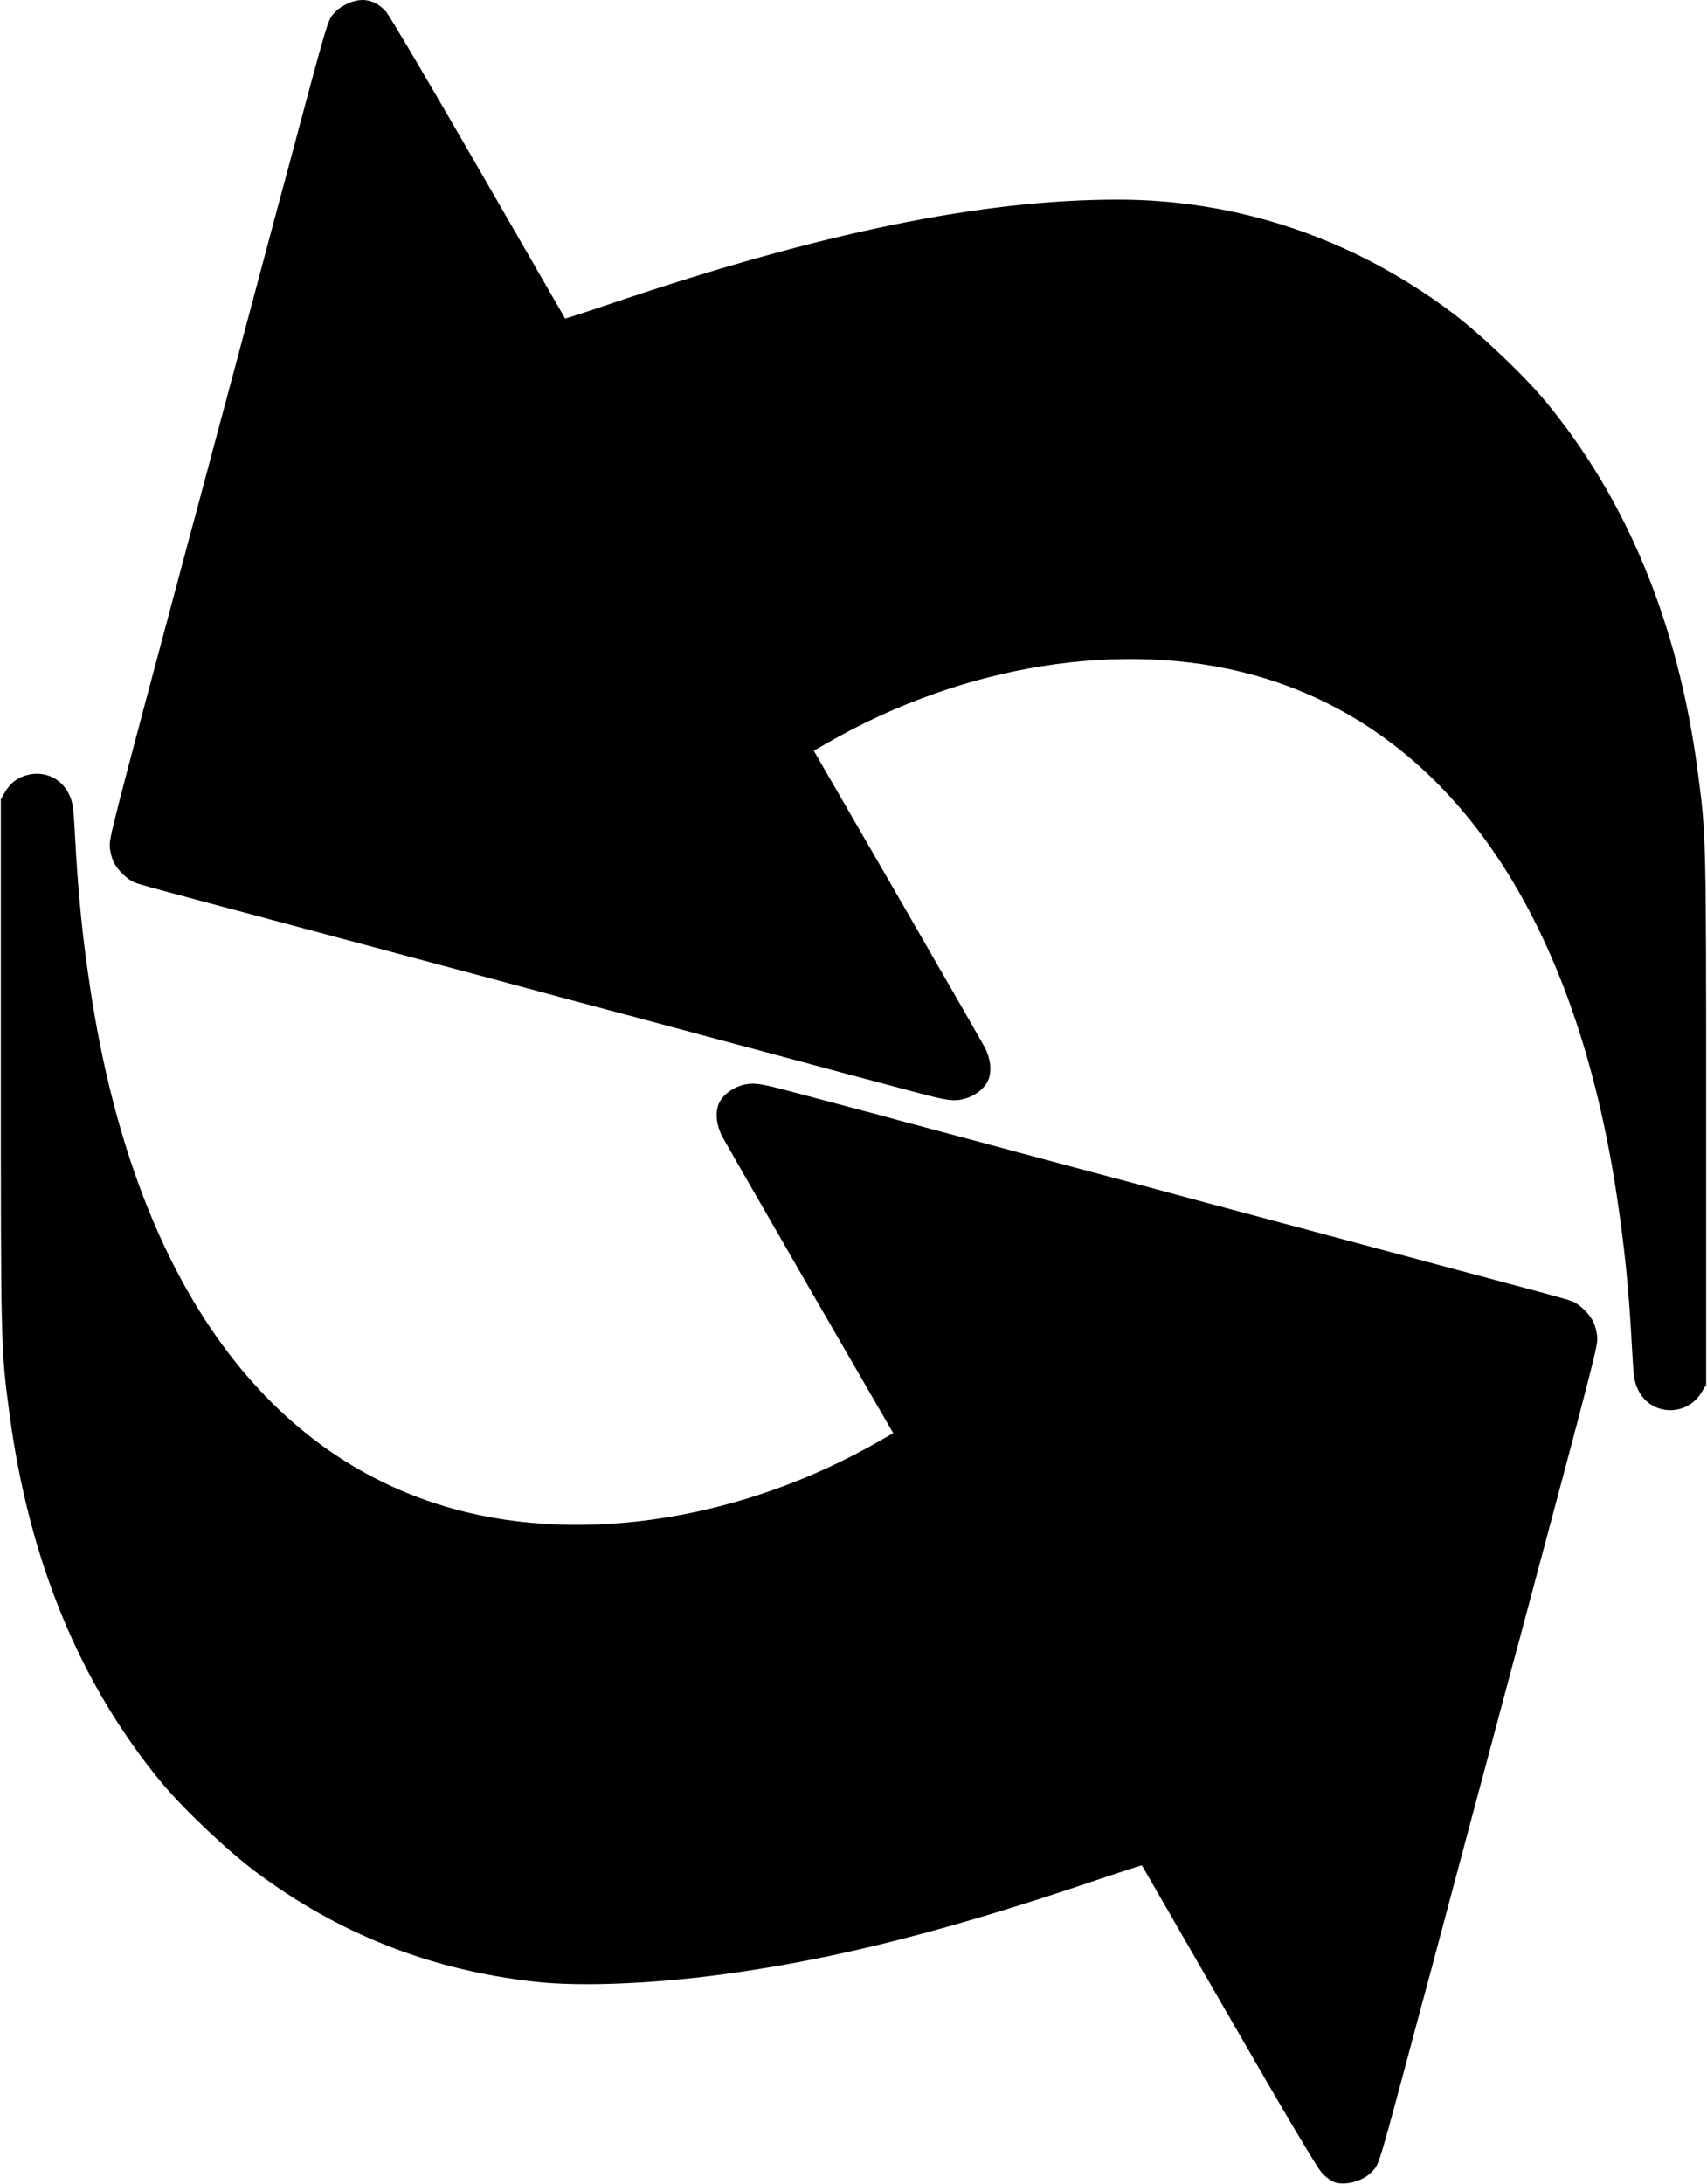
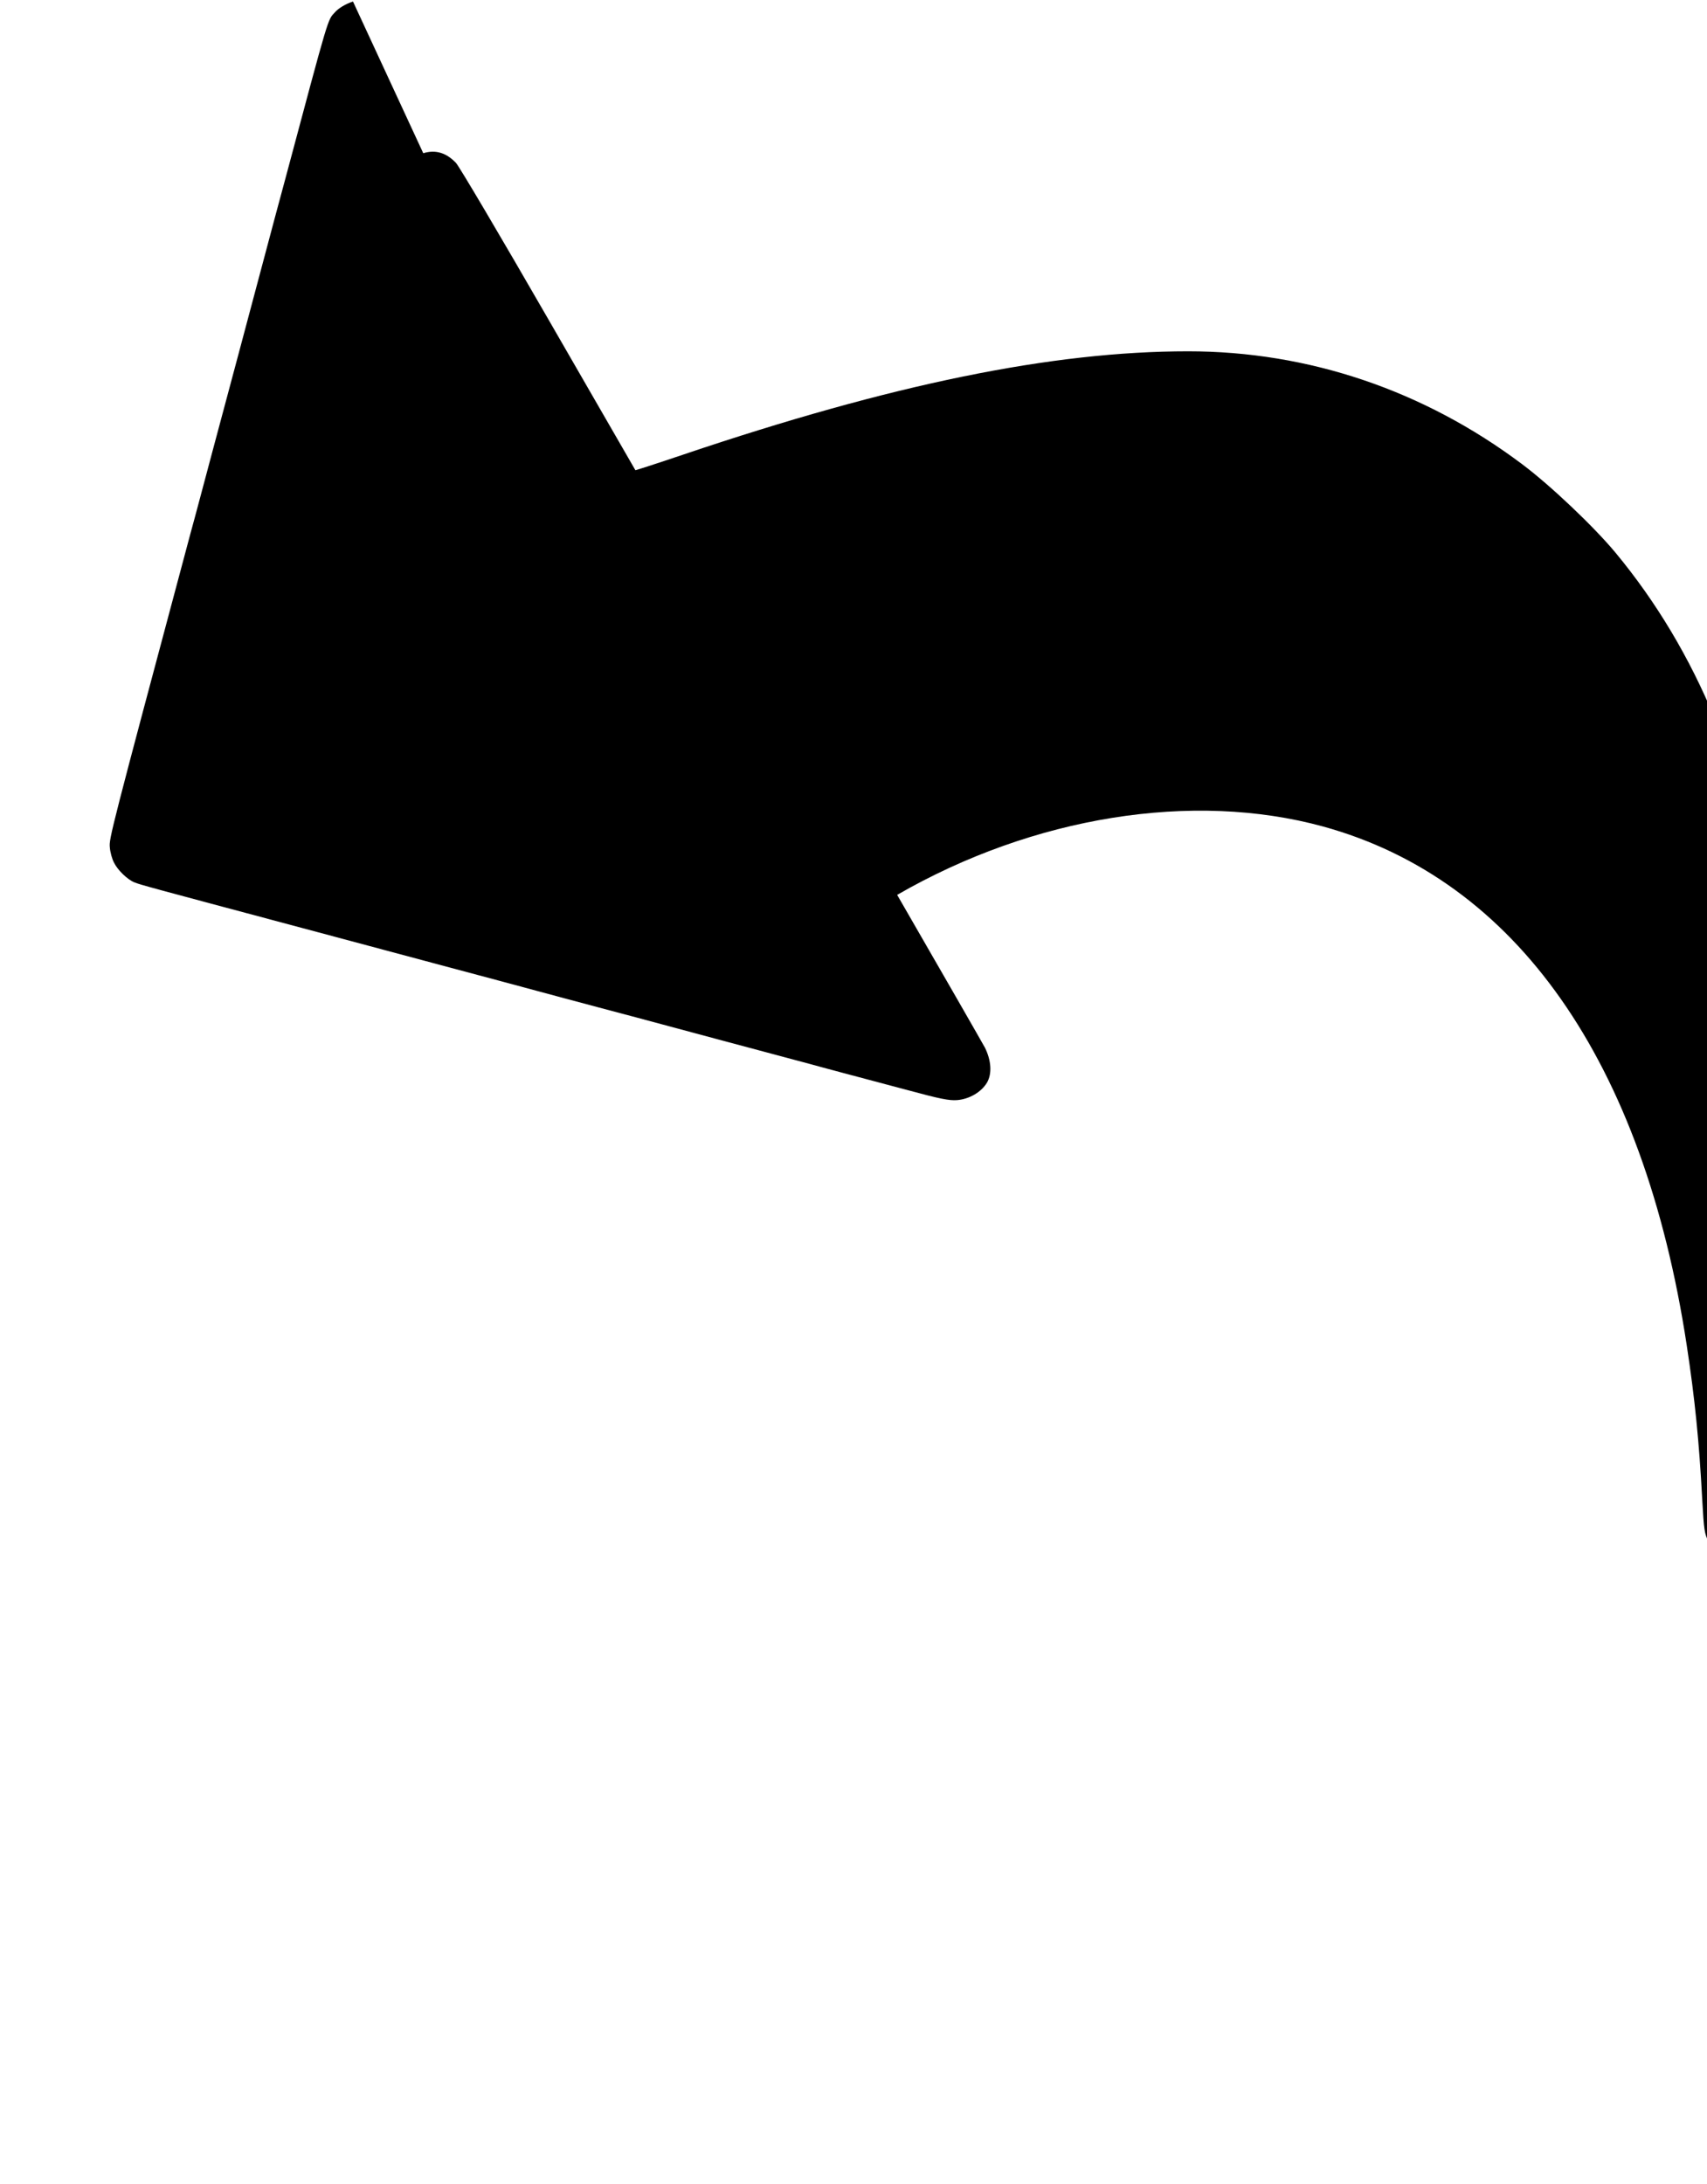
<svg xmlns="http://www.w3.org/2000/svg" version="1.0" width="1001pt" height="1280pt" viewBox="0 0 1001 1280" preserveAspectRatio="xMidYMid meet">
  <g transform="translate(0,1280) scale(0.1,-0.1)" fill="#000000" stroke="none">
-     <path d="M2070 12791 c-41 -13 -84 -38 -106 -63 -44 -48 -31 -5 -294 -988 -22 -80 -46 -170 -54 -200 -8 -30 -105 -395 -216 -810 -111 -415 -215 -802 -230 -860 -15 -58 -40 -148 -54 -200 -469 -1753 -477 -1785 -472 -1836 2 -28 13 -69 25 -91 22 -44 79 -99 120 -115 35 -14 72 -24 986 -268 347 -93 666 -178 710 -190 44 -12 265 -71 490 -131 226 -61 475 -128 555 -149 80 -21 170 -45 200 -53 48 -13 878 -236 1015 -272 28 -8 118 -32 200 -54 83 -22 253 -67 380 -101 188 -51 240 -61 286 -58 72 5 144 47 177 103 30 52 25 129 -12 204 -15 28 -247 432 -515 896 l-489 845 77 44 c798 460 1733 610 2497 401 1132 -311 1879 -1375 2133 -3040 48 -315 73 -566 91 -905 10 -181 13 -199 38 -250 73 -147 280 -155 367 -15 l30 48 0 1561 c0 1667 0 1661 -51 2046 -115 858 -413 1581 -892 2159 -128 154 -382 395 -549 520 -577 433 -1253 661 -1958 661 -796 0 -1738 -193 -2959 -605 -154 -52 -281 -93 -282 -92 -1 1 -230 398 -509 882 -283 491 -523 897 -543 919 -57 60 -120 79 -192 57z" />
-     <path d="M166 8259 c-60 -14 -103 -46 -134 -97 l-27 -47 0 -1560 c0 -1666 0 -1660 51 -2045 115 -858 413 -1581 892 -2159 128 -154 382 -395 549 -520 487 -365 1024 -577 1638 -646 281 -32 742 -11 1190 55 621 90 1248 251 2089 535 154 52 281 93 282 92 1 -1 230 -398 509 -882 336 -584 521 -894 548 -922 22 -24 56 -48 75 -54 65 -21 169 9 218 63 44 48 31 5 294 988 22 80 46 170 54 200 8 30 105 395 216 810 111 415 215 802 230 860 15 58 40 148 54 200 469 1753 477 1785 472 1836 -2 28 -13 69 -25 91 -22 44 -79 99 -120 115 -35 14 -72 24 -986 268 -346 93 -666 178 -710 190 -44 12 -264 71 -490 131 -225 61 -475 128 -555 149 -80 21 -170 45 -200 53 -48 13 -878 236 -1015 272 -27 8 -117 32 -200 54 -82 22 -253 67 -380 101 -188 51 -240 61 -286 58 -72 -5 -144 -47 -177 -103 -30 -52 -25 -129 12 -204 15 -28 247 -432 515 -896 l489 -845 -77 -44 c-798 -460 -1733 -610 -2497 -401 -1132 311 -1879 1375 -2133 3040 -48 315 -73 566 -91 905 -10 181 -13 199 -38 250 -44 88 -140 132 -236 109z" />
+     <path d="M2070 12791 c-41 -13 -84 -38 -106 -63 -44 -48 -31 -5 -294 -988 -22 -80 -46 -170 -54 -200 -8 -30 -105 -395 -216 -810 -111 -415 -215 -802 -230 -860 -15 -58 -40 -148 -54 -200 -469 -1753 -477 -1785 -472 -1836 2 -28 13 -69 25 -91 22 -44 79 -99 120 -115 35 -14 72 -24 986 -268 347 -93 666 -178 710 -190 44 -12 265 -71 490 -131 226 -61 475 -128 555 -149 80 -21 170 -45 200 -53 48 -13 878 -236 1015 -272 28 -8 118 -32 200 -54 83 -22 253 -67 380 -101 188 -51 240 -61 286 -58 72 5 144 47 177 103 30 52 25 129 -12 204 -15 28 -247 432 -515 896 c798 460 1733 610 2497 401 1132 -311 1879 -1375 2133 -3040 48 -315 73 -566 91 -905 10 -181 13 -199 38 -250 73 -147 280 -155 367 -15 l30 48 0 1561 c0 1667 0 1661 -51 2046 -115 858 -413 1581 -892 2159 -128 154 -382 395 -549 520 -577 433 -1253 661 -1958 661 -796 0 -1738 -193 -2959 -605 -154 -52 -281 -93 -282 -92 -1 1 -230 398 -509 882 -283 491 -523 897 -543 919 -57 60 -120 79 -192 57z" />
  </g>
</svg>